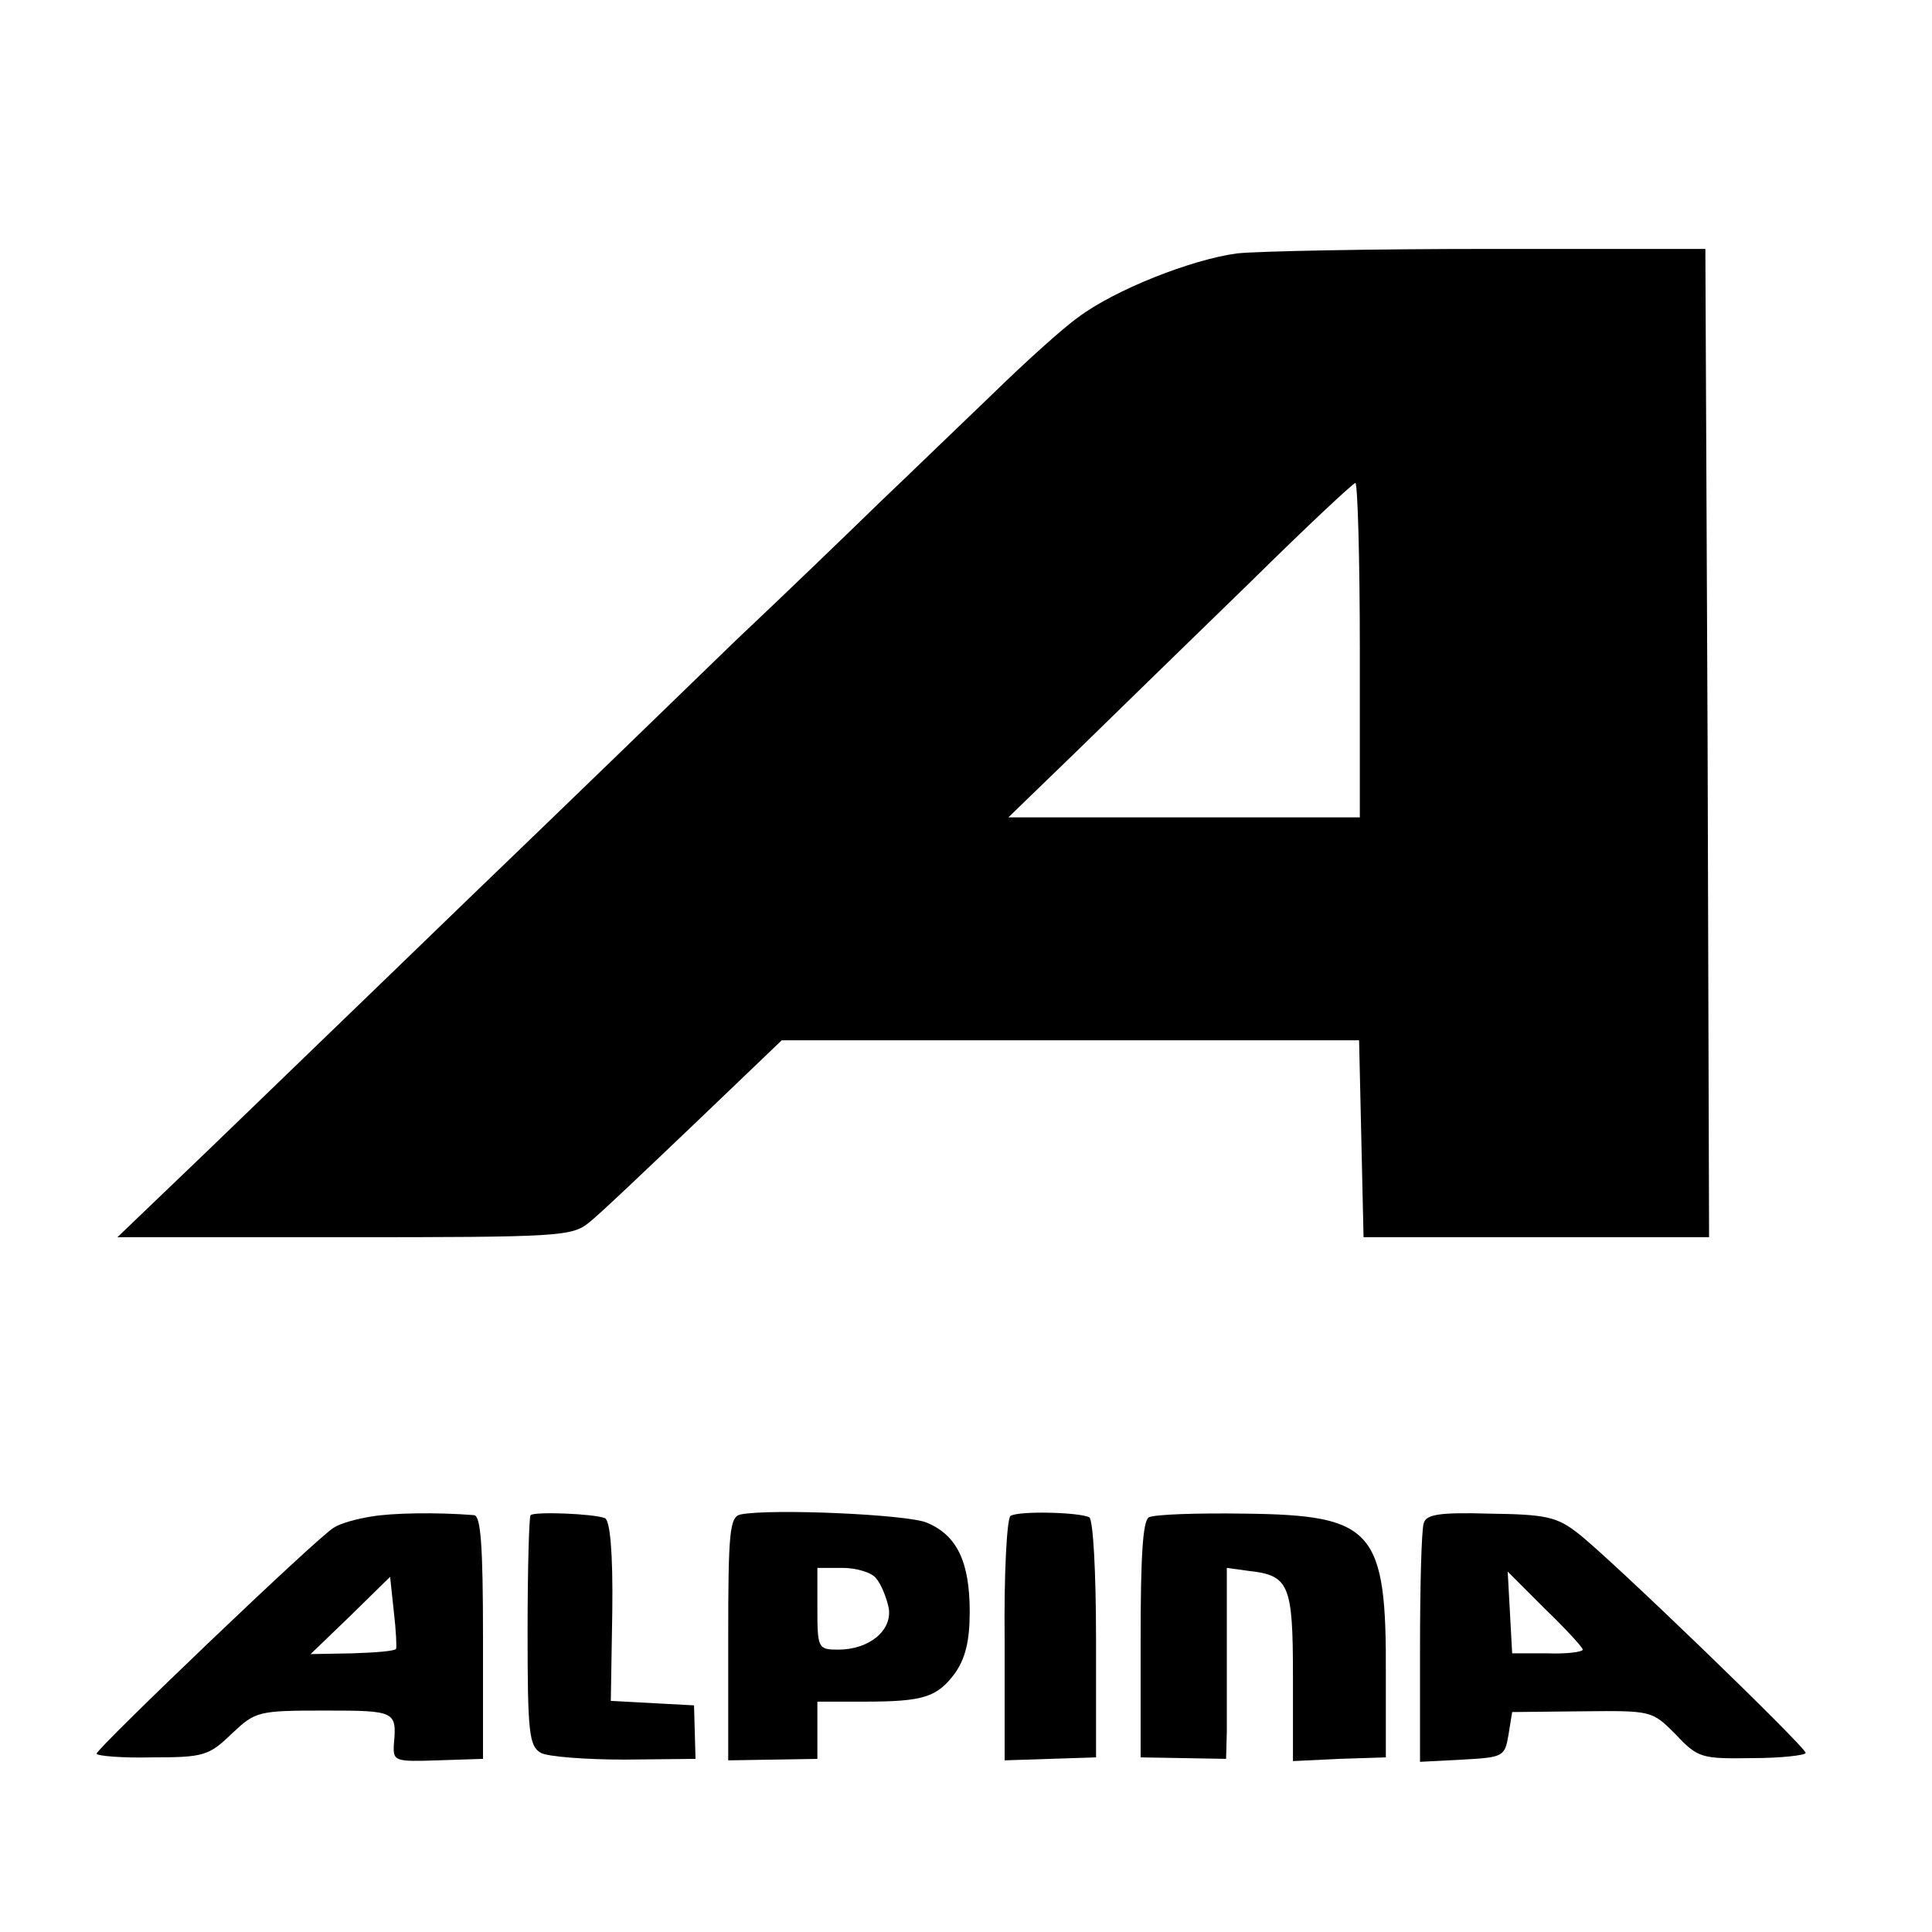
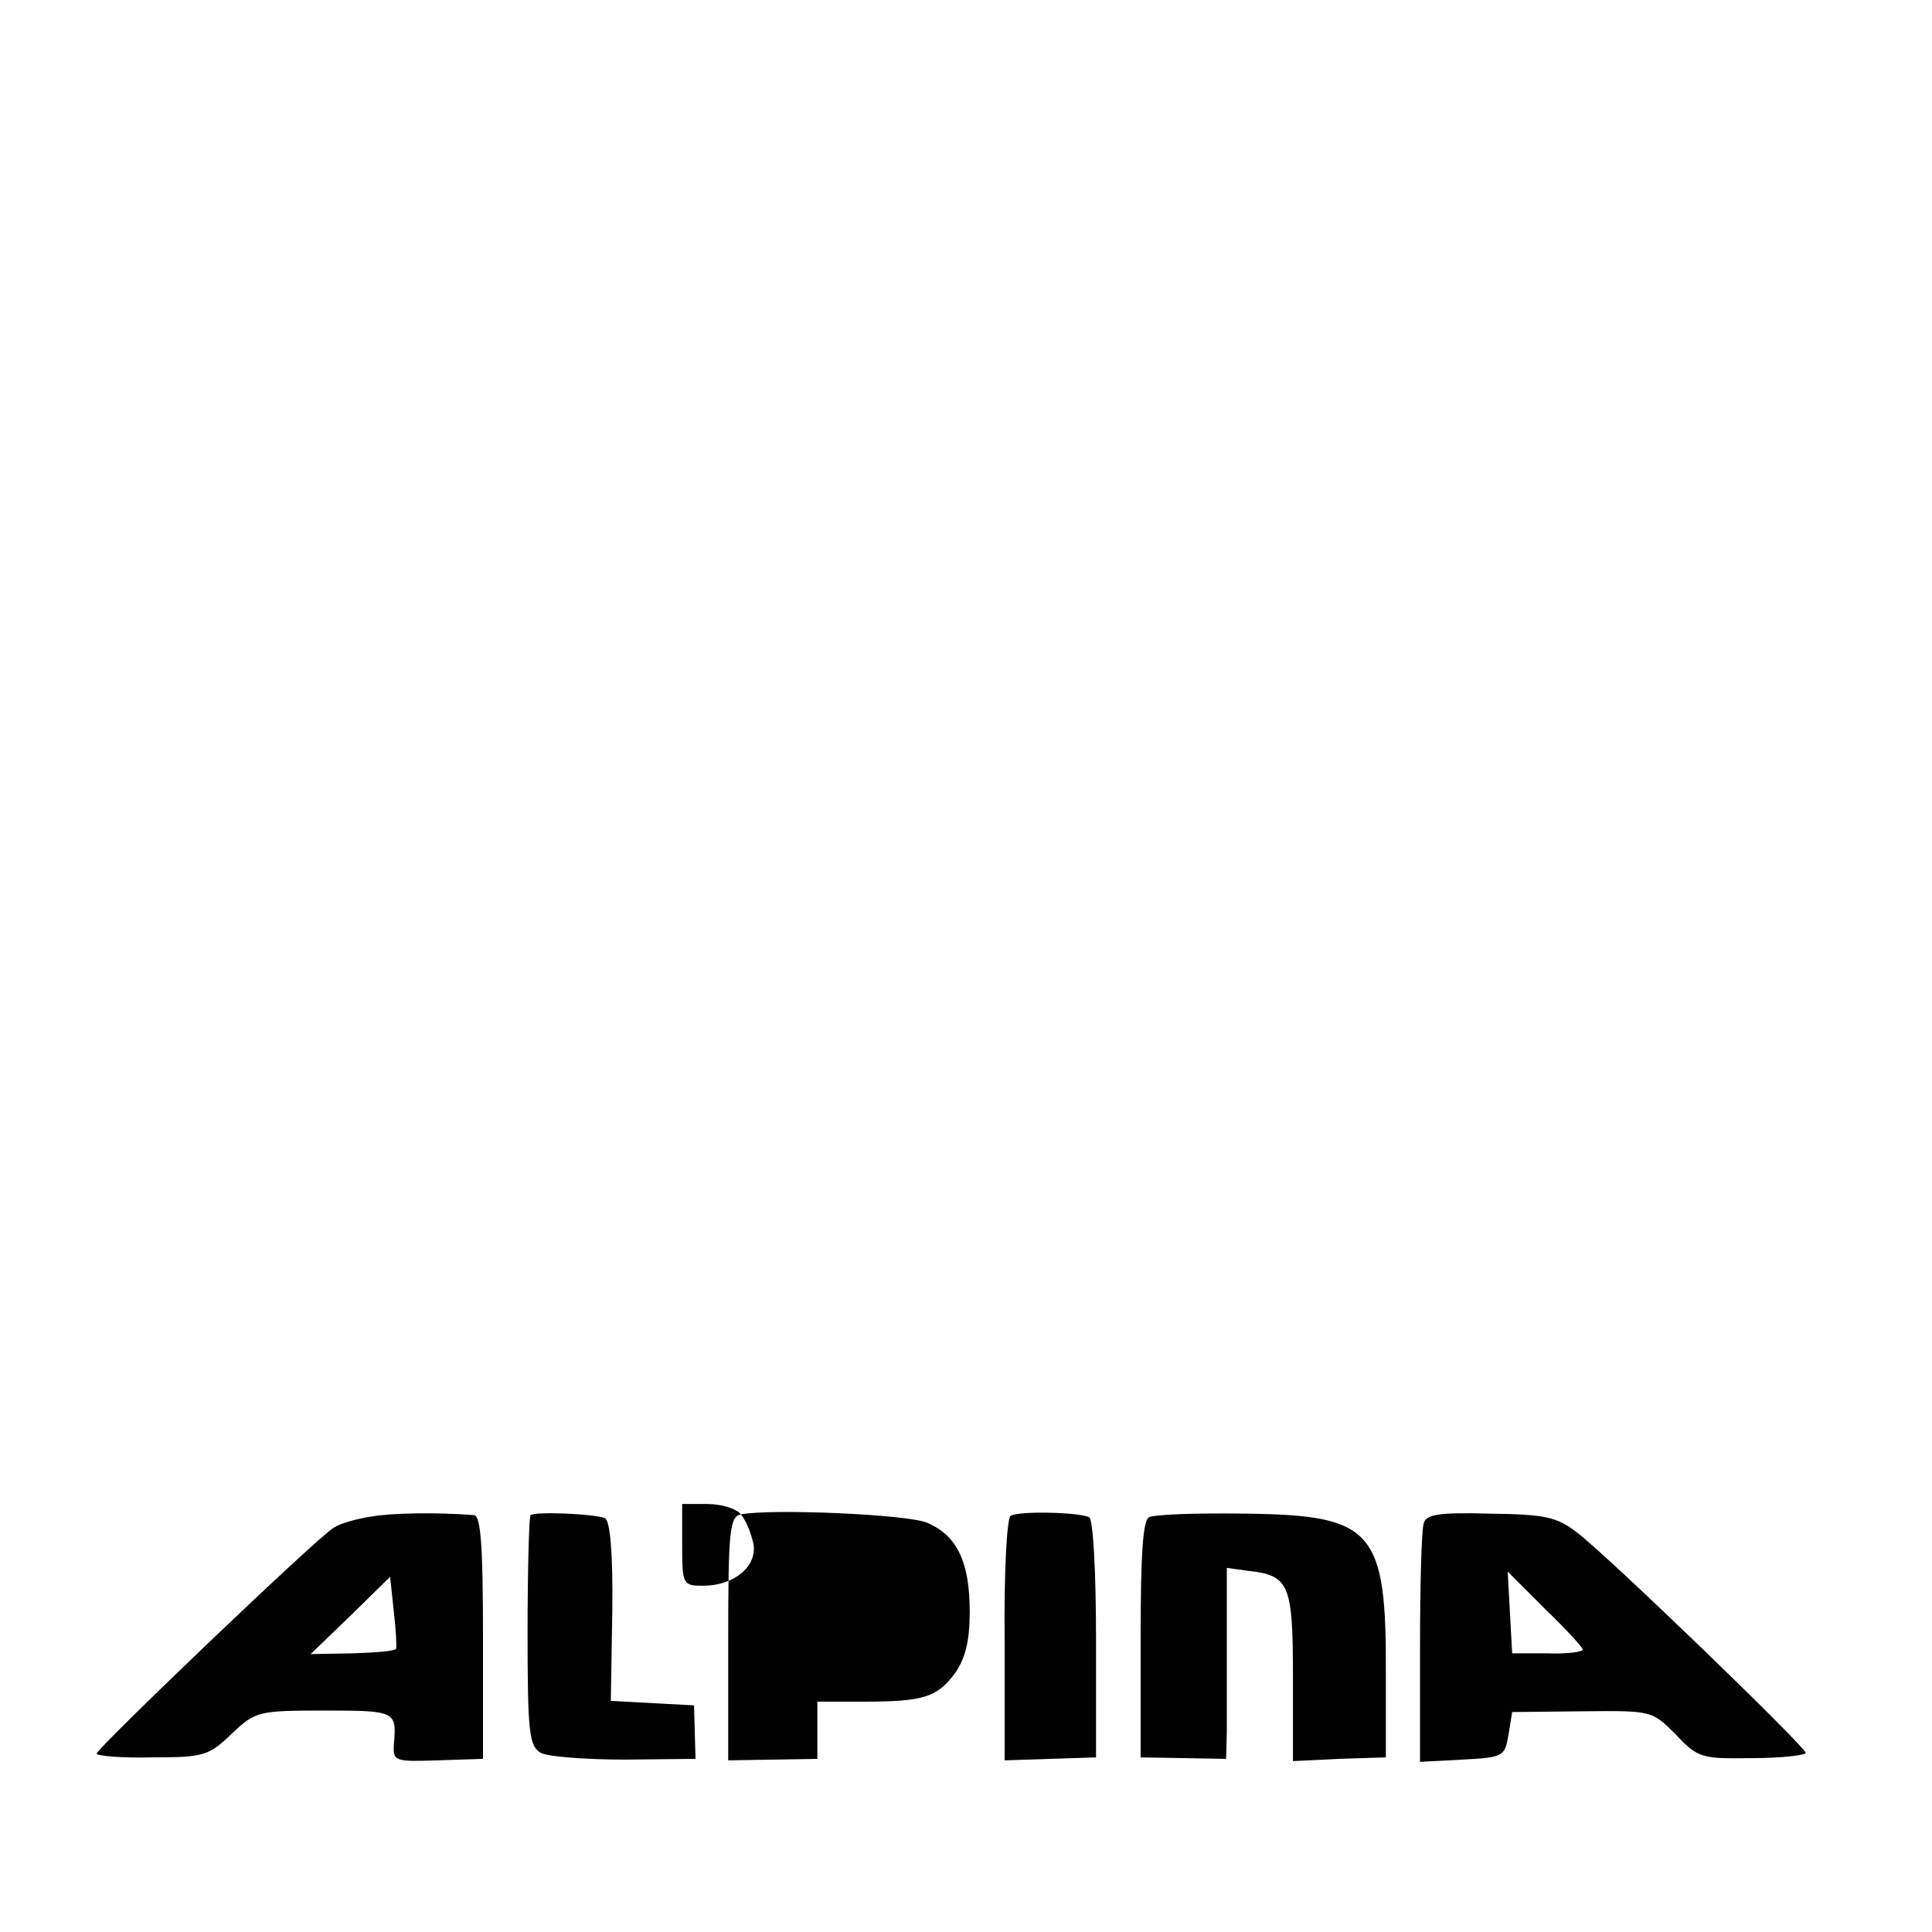
<svg xmlns="http://www.w3.org/2000/svg" version="1.0" width="260pt" height="260pt" viewBox="0 0 260 260" preserveAspectRatio="xMidYMid meet">
  <g transform="translate(0,260) scale(0.1,-0.1)" fill="#000000" stroke="none">
-     <path d="M1665 2259 c-61 -8 -165 -49 -214 -86 -20 -14 -72 -61 -116 -104 -44 -42 -111 -107 -150 -144 -38 -37 -126 -122 -196 -188 -69 -67 -230 -223 -359 -347 -128 -124 -287 -277 -352 -340 l-120 -115 305 0 c290 0 307 1 330 20 14 11 77 71 142 133 l117 112 389 0 388 0 3 -132 3 -133 233 0 232 0 -2 665 -3 665 -290 0 c-159 0 -312 -3 -340 -6z m165 -534 l0 -225 -236 0 -237 0 94 91 c52 51 156 152 231 225 75 74 139 134 142 134 3 0 6 -101 6 -225z" />
    <path d="M499 559 c-19 -3 -41 -9 -50 -15 -20 -11 -319 -297 -319 -304 0 -3 34 -6 74 -5 70 0 77 2 108 32 32 30 35 31 126 31 95 0 96 -1 92 -46 -1 -22 1 -23 59 -21 l61 2 0 164 c0 123 -3 163 -12 164 -51 4 -111 3 -139 -2z m34 -178 c-2 -3 -28 -5 -59 -6 l-56 -1 54 52 53 52 5 -47 c3 -25 4 -48 3 -50z" />
    <path d="M714 561 c-2 -2 -4 -73 -4 -157 0 -136 2 -154 18 -163 9 -5 60 -9 113 -9 l95 1 -1 36 -1 36 -56 3 -56 3 2 121 c1 79 -3 122 -10 125 -16 6 -94 9 -100 4z" />
-     <path d="M997 562 c-15 -3 -17 -22 -17 -167 l0 -164 60 1 60 1 0 39 0 38 63 0 c80 0 98 6 122 38 14 20 20 43 20 83 0 67 -17 103 -58 120 -27 11 -208 19 -250 11z m182 -86 c7 -8 14 -26 17 -40 5 -30 -26 -56 -68 -56 -27 0 -28 2 -28 55 l0 55 34 0 c18 0 39 -6 45 -14z" />
+     <path d="M997 562 c-15 -3 -17 -22 -17 -167 l0 -164 60 1 60 1 0 39 0 38 63 0 c80 0 98 6 122 38 14 20 20 43 20 83 0 67 -17 103 -58 120 -27 11 -208 19 -250 11z c7 -8 14 -26 17 -40 5 -30 -26 -56 -68 -56 -27 0 -28 2 -28 55 l0 55 34 0 c18 0 39 -6 45 -14z" />
    <path d="M1360 560 c-5 -3 -9 -78 -8 -167 l0 -162 61 2 62 2 0 158 c0 94 -4 161 -9 165 -13 7 -95 9 -106 2z" />
    <path d="M1546 558 c-8 -5 -11 -51 -11 -165 l0 -158 58 -1 57 -1 1 36 c0 20 0 78 0 128 l0 93 29 -4 c55 -6 60 -18 60 -142 l0 -114 62 3 63 2 0 110 c1 196 -16 216 -189 218 -65 1 -123 -1 -130 -5z" />
    <path d="M1916 550 c-3 -8 -5 -84 -5 -168 l0 -153 57 3 c55 3 57 4 62 33 l5 31 94 1 c94 1 94 1 126 -31 30 -32 35 -33 103 -32 40 0 72 4 72 7 0 8 -266 265 -307 296 -28 22 -44 25 -118 26 -68 2 -86 -1 -89 -13z m214 -170 c0 -3 -21 -6 -47 -5 l-48 0 -3 55 -3 55 50 -50 c28 -27 51 -52 51 -55z" />
  </g>
</svg>